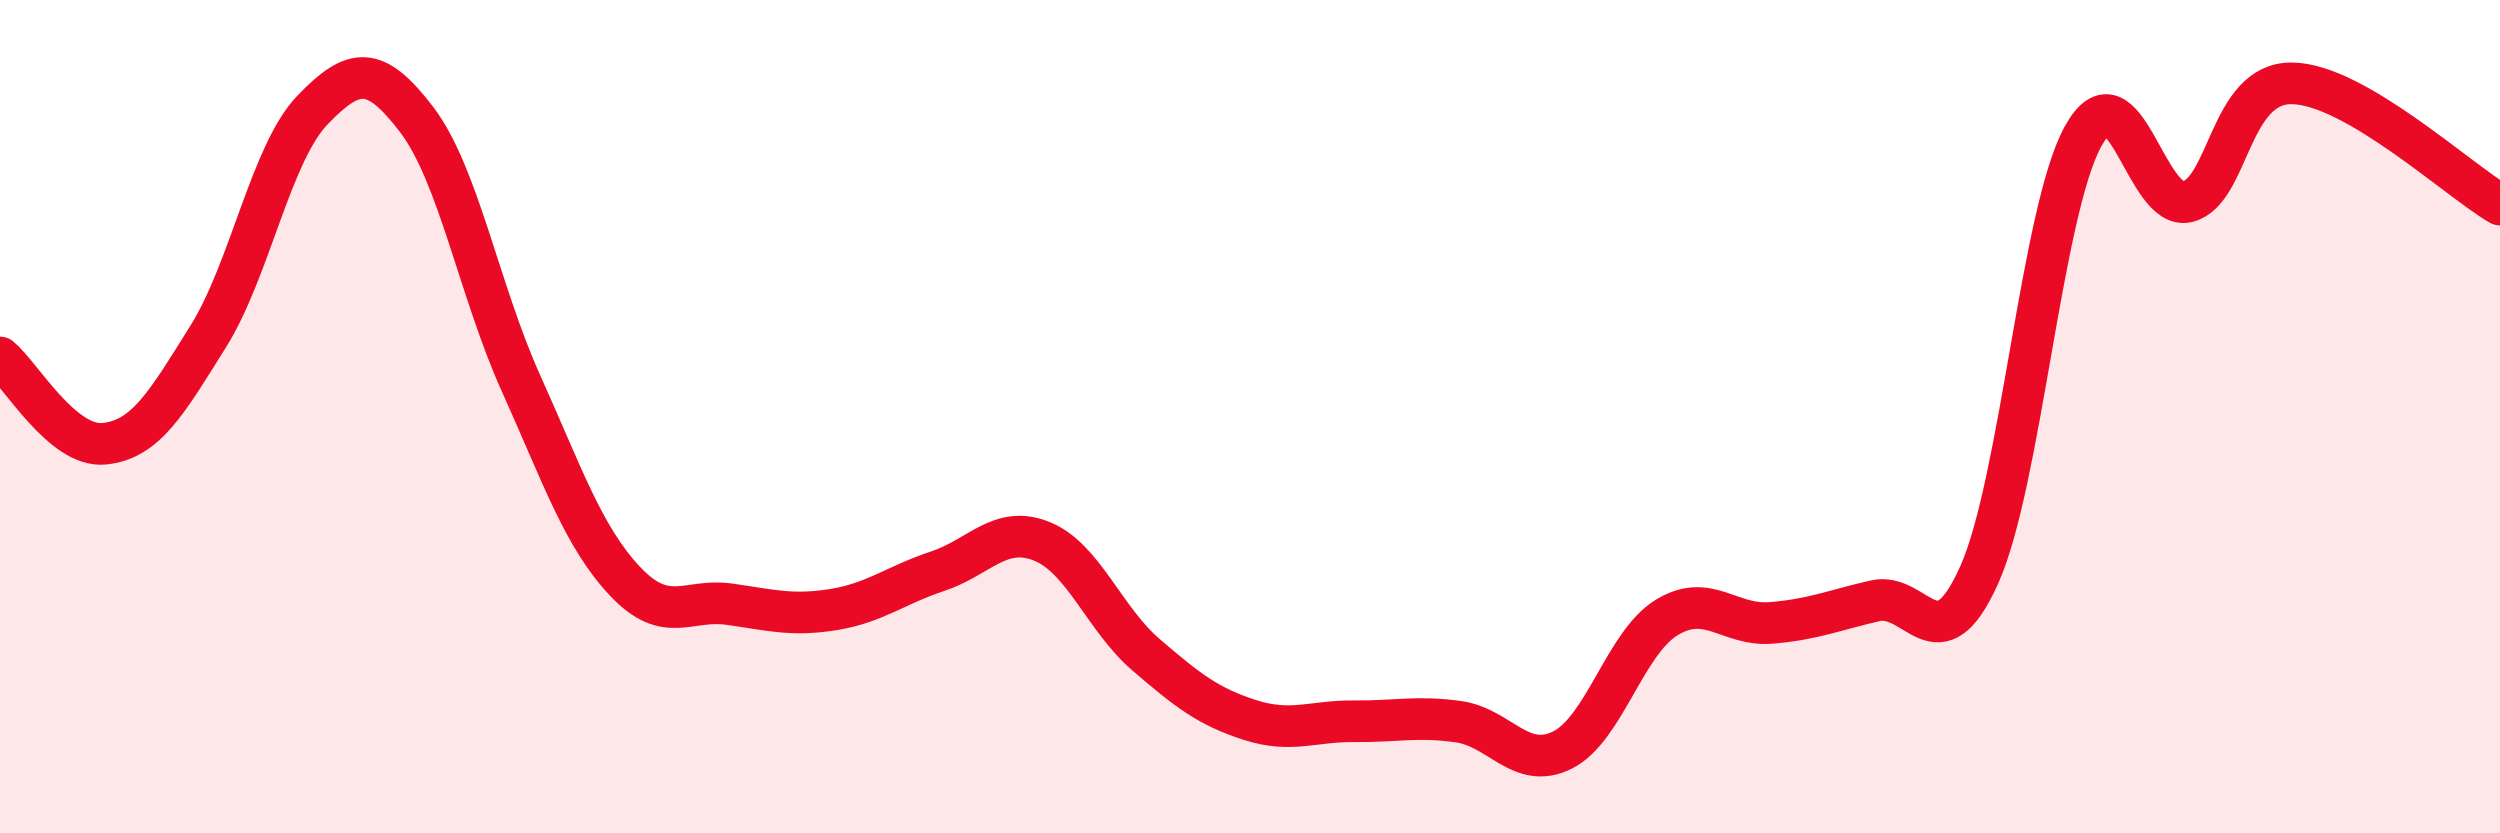
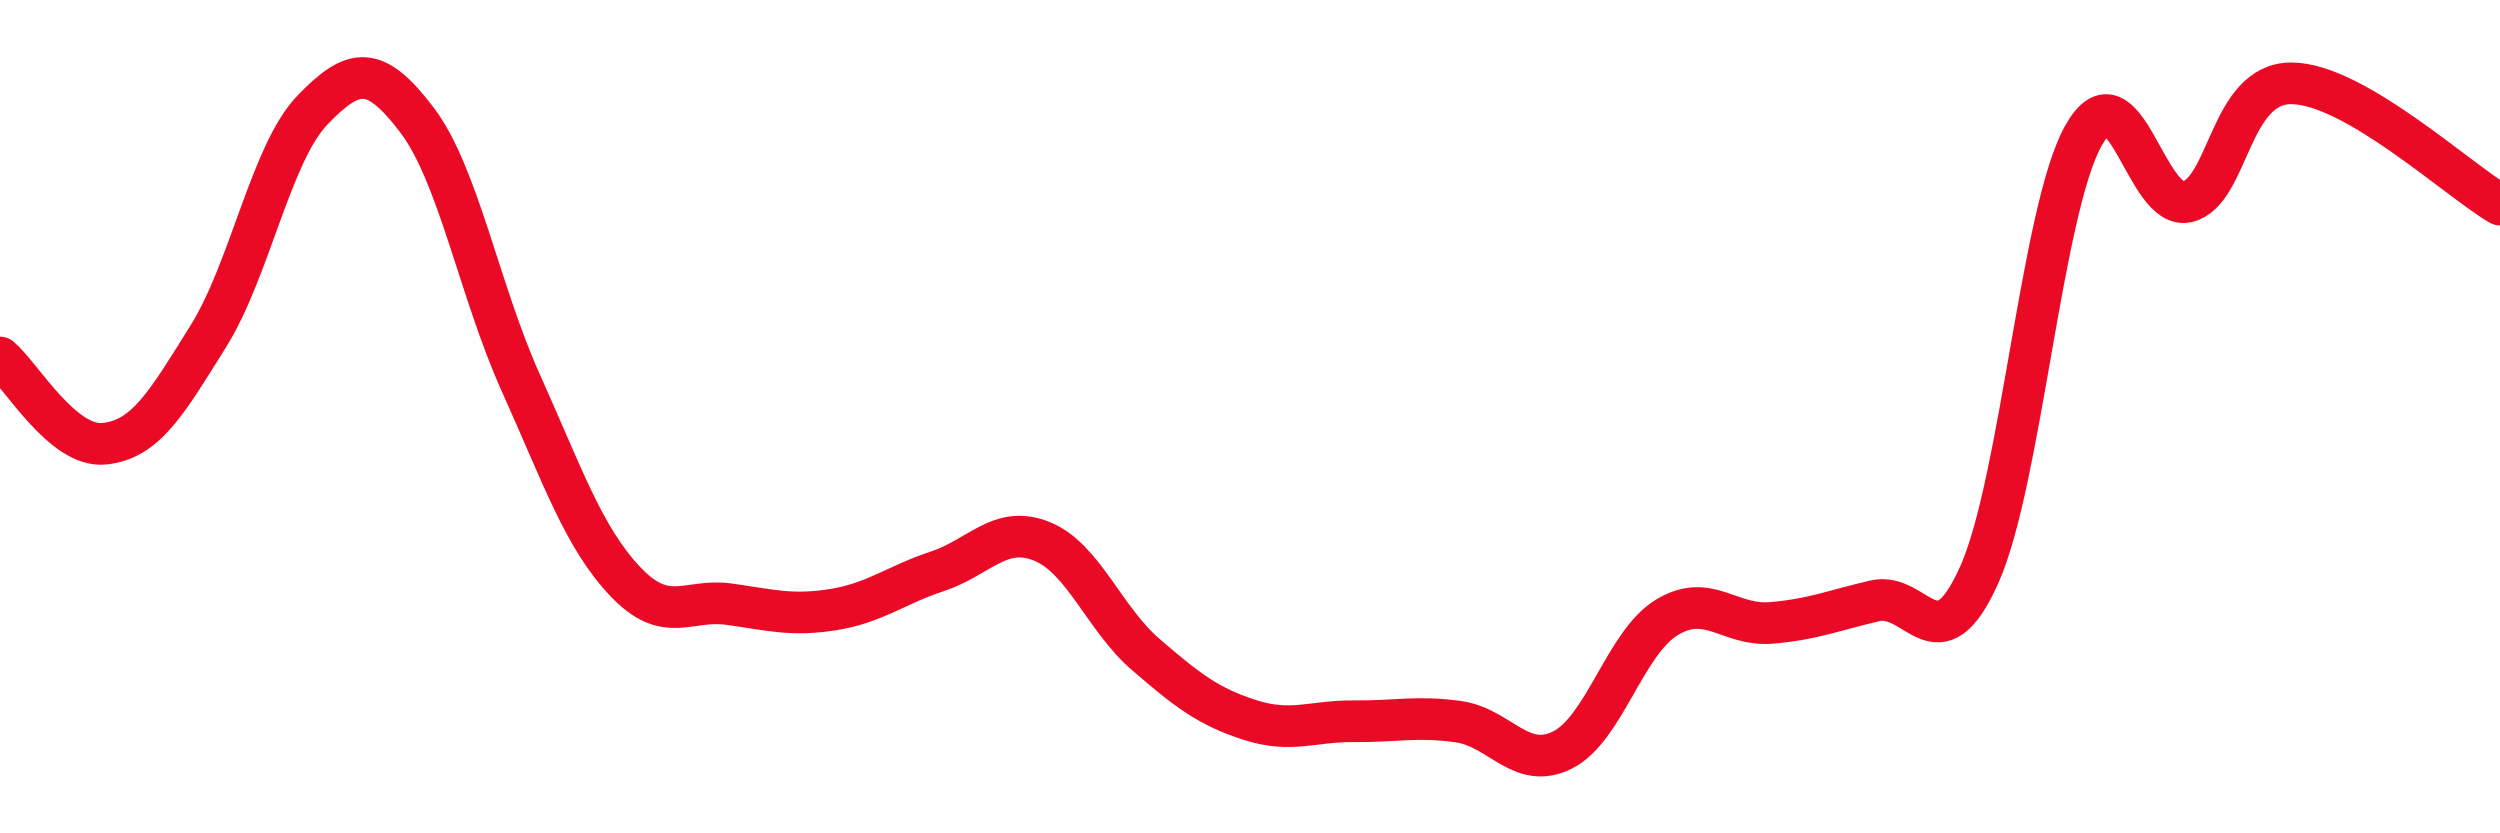
<svg xmlns="http://www.w3.org/2000/svg" width="60" height="20" viewBox="0 0 60 20">
-   <path d="M 0,8.58 C 0.5,8.99 1.5,10.75 2.5,10.65 C 3.5,10.55 4,9.67 5,8.07 C 6,6.47 6.5,3.68 7.5,2.64 C 8.5,1.6 9,1.56 10,2.87 C 11,4.18 11.5,6.97 12.5,9.19 C 13.5,11.41 14,12.89 15,13.95 C 16,15.01 16.5,14.36 17.5,14.5 C 18.5,14.64 19,14.79 20,14.63 C 21,14.47 21.5,14.04 22.5,13.71 C 23.5,13.38 24,12.59 25,12.99 C 26,13.39 26.5,14.85 27.5,15.71 C 28.5,16.57 29,16.96 30,17.28 C 31,17.6 31.5,17.3 32.5,17.31 C 33.5,17.32 34,17.18 35,17.32 C 36,17.46 36.5,18.5 37.5,18 C 38.5,17.5 39,15.43 40,14.82 C 41,14.21 41.5,15.03 42.5,14.95 C 43.5,14.87 44,14.65 45,14.42 C 46,14.19 46.5,16.03 47.5,13.8 C 48.5,11.57 49,5.05 50,3.26 C 51,1.47 51.5,5.09 52.5,4.84 C 53.5,4.59 53.5,1.99 55,2 C 56.5,2.01 59,4.33 60,4.91L60 20L0 20Z" fill="#EB0A25" opacity="0.1" stroke-linecap="round" stroke-linejoin="round" />
  <path d="M 0,8.58 C 0.5,8.99 1.5,10.75 2.5,10.65 C 3.5,10.55 4,9.67 5,8.07 C 6,6.47 6.5,3.68 7.5,2.64 C 8.5,1.6 9,1.56 10,2.87 C 11,4.18 11.5,6.97 12.5,9.19 C 13.5,11.41 14,12.89 15,13.95 C 16,15.01 16.5,14.36 17.5,14.5 C 18.5,14.64 19,14.79 20,14.63 C 21,14.47 21.5,14.04 22.5,13.71 C 23.5,13.38 24,12.59 25,12.99 C 26,13.39 26.5,14.85 27.5,15.71 C 28.5,16.57 29,16.96 30,17.28 C 31,17.6 31.5,17.3 32.5,17.31 C 33.5,17.32 34,17.18 35,17.32 C 36,17.46 36.5,18.5 37.5,18 C 38.5,17.5 39,15.43 40,14.82 C 41,14.21 41.5,15.03 42.5,14.95 C 43.5,14.87 44,14.65 45,14.42 C 46,14.19 46.5,16.03 47.5,13.8 C 48.5,11.57 49,5.05 50,3.26 C 51,1.47 51.5,5.09 52.5,4.84 C 53.5,4.59 53.5,1.99 55,2 C 56.5,2.01 59,4.33 60,4.91" stroke="#EB0A25" stroke-width="1" fill="none" stroke-linecap="round" stroke-linejoin="round" />
</svg>